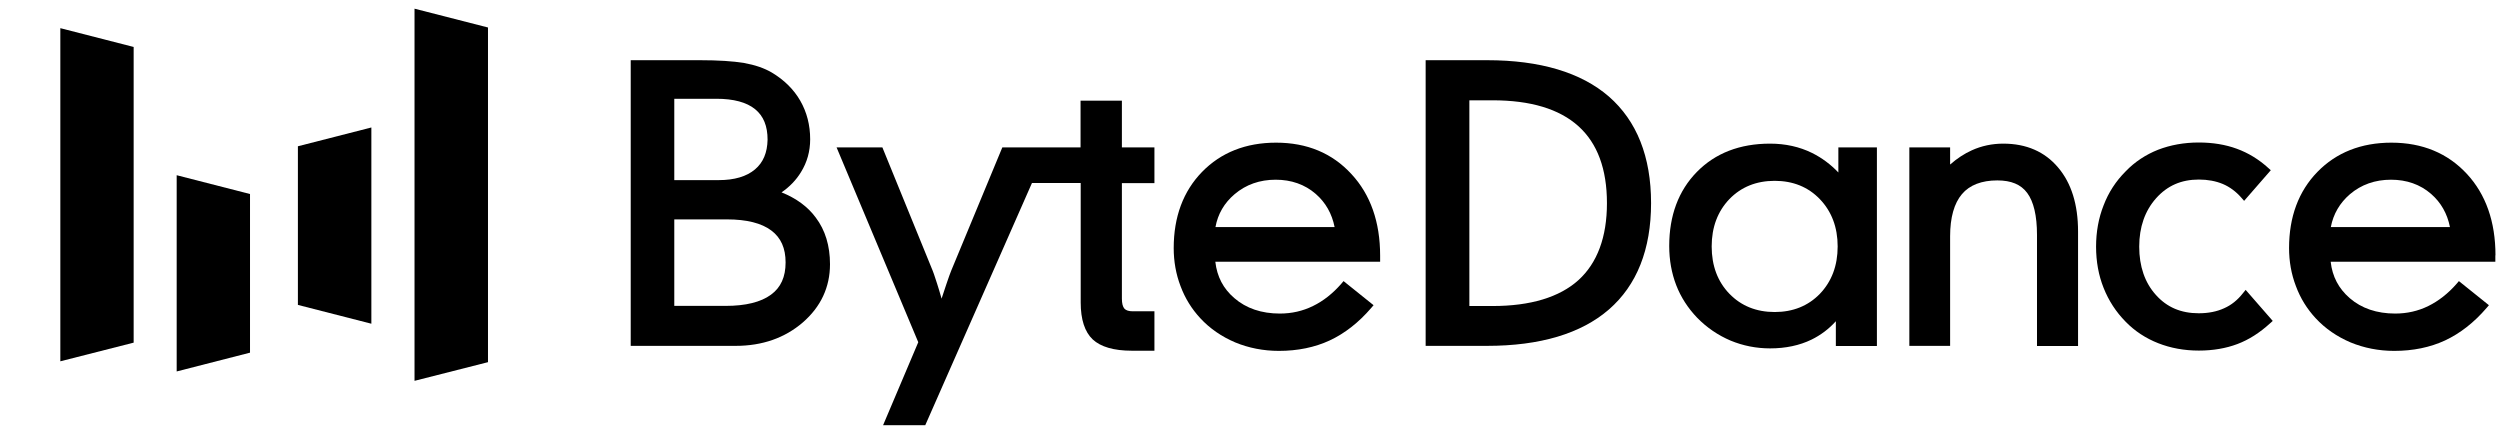
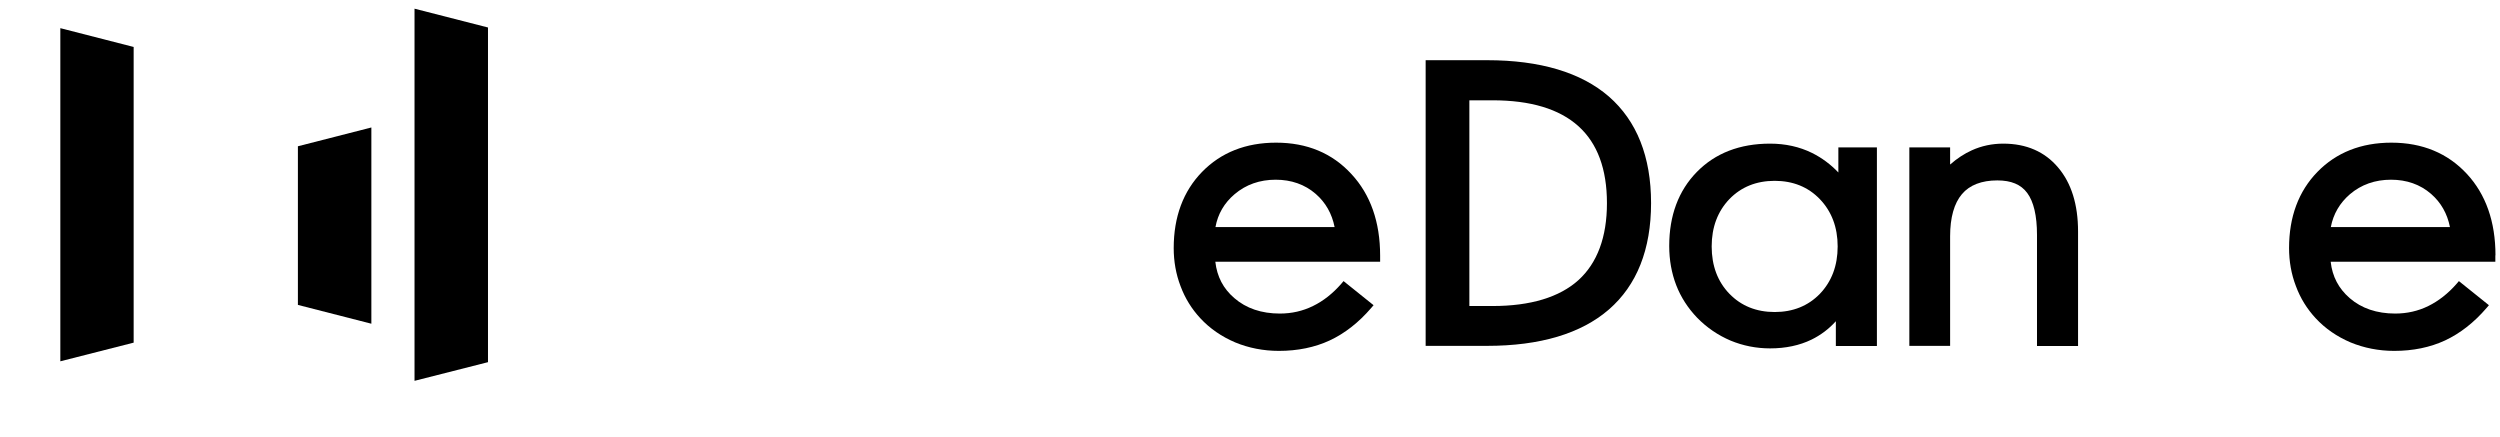
<svg xmlns="http://www.w3.org/2000/svg" width="189" height="33" viewBox="0 0 189 33" fill="none">
  <g clip-path="url(#clip0_196_42982)">
-     <path d="M59.085 14.543C59.697 14.122 60.193 13.606 60.552 13.016C61.017 12.269 61.249 11.437 61.249 10.531C61.249 9.457 60.996 8.478 60.5 7.615C60.003 6.751 59.275 6.035 58.335 5.477C57.776 5.151 57.079 4.909 56.245 4.761C55.421 4.624 54.302 4.551 52.908 4.551H47.682V26.147H55.622C57.628 26.147 59.338 25.546 60.69 24.378C62.052 23.198 62.748 21.714 62.748 19.976C62.748 18.587 62.39 17.397 61.672 16.449C61.07 15.628 60.193 14.986 59.085 14.543ZM57.079 12.806C56.445 13.343 55.526 13.617 54.333 13.617H50.976V7.467H54.154C55.463 7.467 56.445 7.731 57.089 8.257C57.723 8.773 58.029 9.531 58.029 10.563C58.008 11.542 57.702 12.279 57.079 12.806ZM50.965 16.586H54.967C56.445 16.586 57.575 16.87 58.314 17.428C59.042 17.976 59.391 18.765 59.391 19.84C59.391 20.935 59.032 21.735 58.282 22.282C57.522 22.84 56.371 23.125 54.861 23.125H50.976V16.586H50.965Z" fill="black" />
-     <path d="M84.815 7.613H81.69V11.141H79.198H76.897H75.777L71.913 20.459C71.849 20.617 71.722 20.954 71.543 21.491C71.438 21.807 71.321 22.175 71.184 22.576C71.057 22.144 70.952 21.765 70.846 21.449C70.624 20.743 70.54 20.543 70.508 20.459L66.707 11.141H63.244L69.421 25.871L66.76 32.147H69.949L78.016 13.836H81.701V22.87C81.701 24.155 82.007 25.092 82.609 25.661C83.21 26.219 84.202 26.514 85.564 26.514H87.275V23.534H85.65C85.343 23.534 85.132 23.471 85.005 23.334C84.879 23.186 84.815 22.933 84.815 22.576V13.847H87.275V11.141H84.815V7.613Z" fill="black" />
    <path d="M96.472 10.785C94.18 10.785 92.301 11.533 90.876 12.996C89.451 14.46 88.732 16.397 88.732 18.756C88.732 19.756 88.901 20.725 89.249 21.631C89.588 22.547 90.094 23.357 90.738 24.052C91.467 24.842 92.365 25.453 93.378 25.884C94.392 26.305 95.511 26.527 96.683 26.527C98.098 26.527 99.396 26.263 100.526 25.737C101.656 25.21 102.712 24.389 103.662 23.284L103.842 23.073L101.572 21.251L101.403 21.451C100.758 22.189 100.041 22.757 99.259 23.136C98.488 23.515 97.654 23.705 96.757 23.705C95.374 23.705 94.212 23.315 93.315 22.536C92.48 21.82 92.006 20.915 91.879 19.788H104.338V19.325C104.338 16.787 103.609 14.713 102.173 13.165C100.716 11.575 98.805 10.785 96.472 10.785ZM93.336 14.681C94.191 13.954 95.237 13.586 96.44 13.586C97.623 13.586 98.647 13.944 99.47 14.66C100.22 15.313 100.695 16.155 100.896 17.166H91.889C92.069 16.176 92.555 15.344 93.336 14.681Z" fill="black" />
    <path d="M121.632 7.299C119.531 5.477 116.427 4.551 112.425 4.551H107.779V26.147H112.425C116.427 26.147 119.531 25.22 121.632 23.398C123.744 21.566 124.821 18.86 124.821 15.354C124.821 11.848 123.744 9.142 121.632 7.299ZM112.837 23.135H111.084V7.583H112.837C115.709 7.583 117.884 8.236 119.331 9.542C120.767 10.837 121.485 12.785 121.485 15.364C121.485 17.923 120.756 19.882 119.331 21.177C117.894 22.472 115.709 23.135 112.837 23.135Z" fill="black" />
    <path d="M138.98 13.039C138.399 12.428 137.734 11.933 136.995 11.565C136.034 11.091 134.968 10.859 133.817 10.859C131.536 10.859 129.678 11.575 128.284 12.997C126.89 14.418 126.193 16.303 126.193 18.598C126.193 19.662 126.373 20.652 126.721 21.557C127.07 22.463 127.608 23.295 128.305 24.021C129.034 24.769 129.889 25.348 130.829 25.748C131.768 26.138 132.772 26.338 133.817 26.338C134.989 26.338 136.044 26.116 136.952 25.674C137.639 25.337 138.262 24.874 138.79 24.284V26.159H141.894V11.144H138.98V13.039ZM137.586 15.061C138.473 15.987 138.927 17.188 138.927 18.63C138.927 20.083 138.473 21.283 137.586 22.21C136.699 23.126 135.549 23.589 134.165 23.589C132.782 23.589 131.631 23.126 130.744 22.21C129.857 21.294 129.403 20.094 129.403 18.63C129.403 17.177 129.857 15.977 130.744 15.05C131.631 14.134 132.782 13.671 134.165 13.671C135.549 13.671 136.699 14.134 137.586 15.061Z" fill="black" />
    <path d="M151.451 10.859C150.607 10.859 149.805 11.028 149.065 11.365C148.506 11.617 147.957 11.975 147.429 12.439V11.144H144.346V26.148H147.429V17.861C147.429 16.44 147.735 15.366 148.326 14.671C148.907 13.987 149.815 13.639 150.997 13.639C152.043 13.639 152.782 13.944 153.257 14.587C153.743 15.24 153.997 16.303 153.997 17.756V26.159H157.101V17.503C157.101 15.461 156.594 13.839 155.59 12.66C154.588 11.47 153.193 10.859 151.451 10.859Z" fill="black" />
-     <path d="M169.549 22.187C169.159 22.682 168.694 23.061 168.145 23.303C167.596 23.556 166.952 23.683 166.224 23.683C164.882 23.683 163.816 23.23 162.982 22.293C162.148 21.366 161.725 20.134 161.725 18.649C161.725 17.165 162.158 15.933 163.003 14.985C163.848 14.038 164.903 13.574 166.234 13.574C166.909 13.574 167.522 13.69 168.05 13.911C168.567 14.132 169.042 14.48 169.454 14.954L169.655 15.185L171.672 12.869L171.471 12.69C170.764 12.047 169.972 11.563 169.106 11.247C168.25 10.931 167.279 10.773 166.224 10.773C165.115 10.773 164.08 10.963 163.15 11.321C162.222 11.69 161.387 12.237 160.701 12.953C159.962 13.69 159.402 14.553 159.033 15.522C158.653 16.48 158.463 17.533 158.463 18.649C158.463 19.766 158.653 20.819 159.033 21.766C159.413 22.724 159.972 23.588 160.701 24.325C161.387 25.03 162.222 25.578 163.161 25.946C164.101 26.315 165.125 26.504 166.234 26.504C167.3 26.504 168.282 26.336 169.148 26.009C170.014 25.683 170.837 25.157 171.619 24.441L171.819 24.262L169.771 21.914L169.549 22.187Z" fill="black" />
    <path d="M188.658 19.303C188.658 16.766 187.93 14.692 186.494 13.144C185.048 11.585 183.136 10.785 180.792 10.785C178.501 10.785 176.622 11.533 175.197 12.996C173.771 14.46 173.053 16.397 173.053 18.756C173.053 19.756 173.222 20.725 173.571 21.631C173.908 22.547 174.415 23.357 175.059 24.052C175.788 24.842 176.685 25.453 177.698 25.884C178.712 26.305 179.831 26.527 181.003 26.527C182.418 26.527 183.717 26.263 184.847 25.737C185.976 25.21 187.032 24.389 187.983 23.284L188.162 23.073L185.892 21.251L185.723 21.451C185.079 22.189 184.351 22.757 183.58 23.136C182.809 23.515 181.975 23.705 181.077 23.705C179.694 23.705 178.533 23.315 177.635 22.536C176.801 21.809 176.326 20.915 176.199 19.788H188.648V19.303H188.658ZM177.657 14.681C178.512 13.954 179.557 13.586 180.761 13.586C181.943 13.586 182.968 13.944 183.791 14.66C184.541 15.313 185.015 16.155 185.216 17.166H176.21C176.4 16.176 176.886 15.344 177.657 14.681Z" fill="black" />
    <path d="M10.104 25.904L4.561 27.315V2.129L10.104 3.55V25.904Z" fill="black" />
    <path d="M36.892 27.38L31.338 28.791V0.656L36.892 2.078V27.38Z" fill="black" />
-     <path d="M18.901 26.661L13.357 28.082V13.246L18.901 14.668V26.661Z" fill="black" />
+     <path d="M18.901 26.661V13.246L18.901 14.668V26.661Z" fill="black" />
    <path d="M22.521 11.058L28.075 9.637V24.473L22.521 23.051V11.058Z" fill="black" />
  </g>
  <defs>
    <clipPath id="clip0_196_42982">
      <rect width="187.765" height="32" fill="white" transform="translate(0.893 0.656)" />
    </clipPath>
  </defs>
</svg>